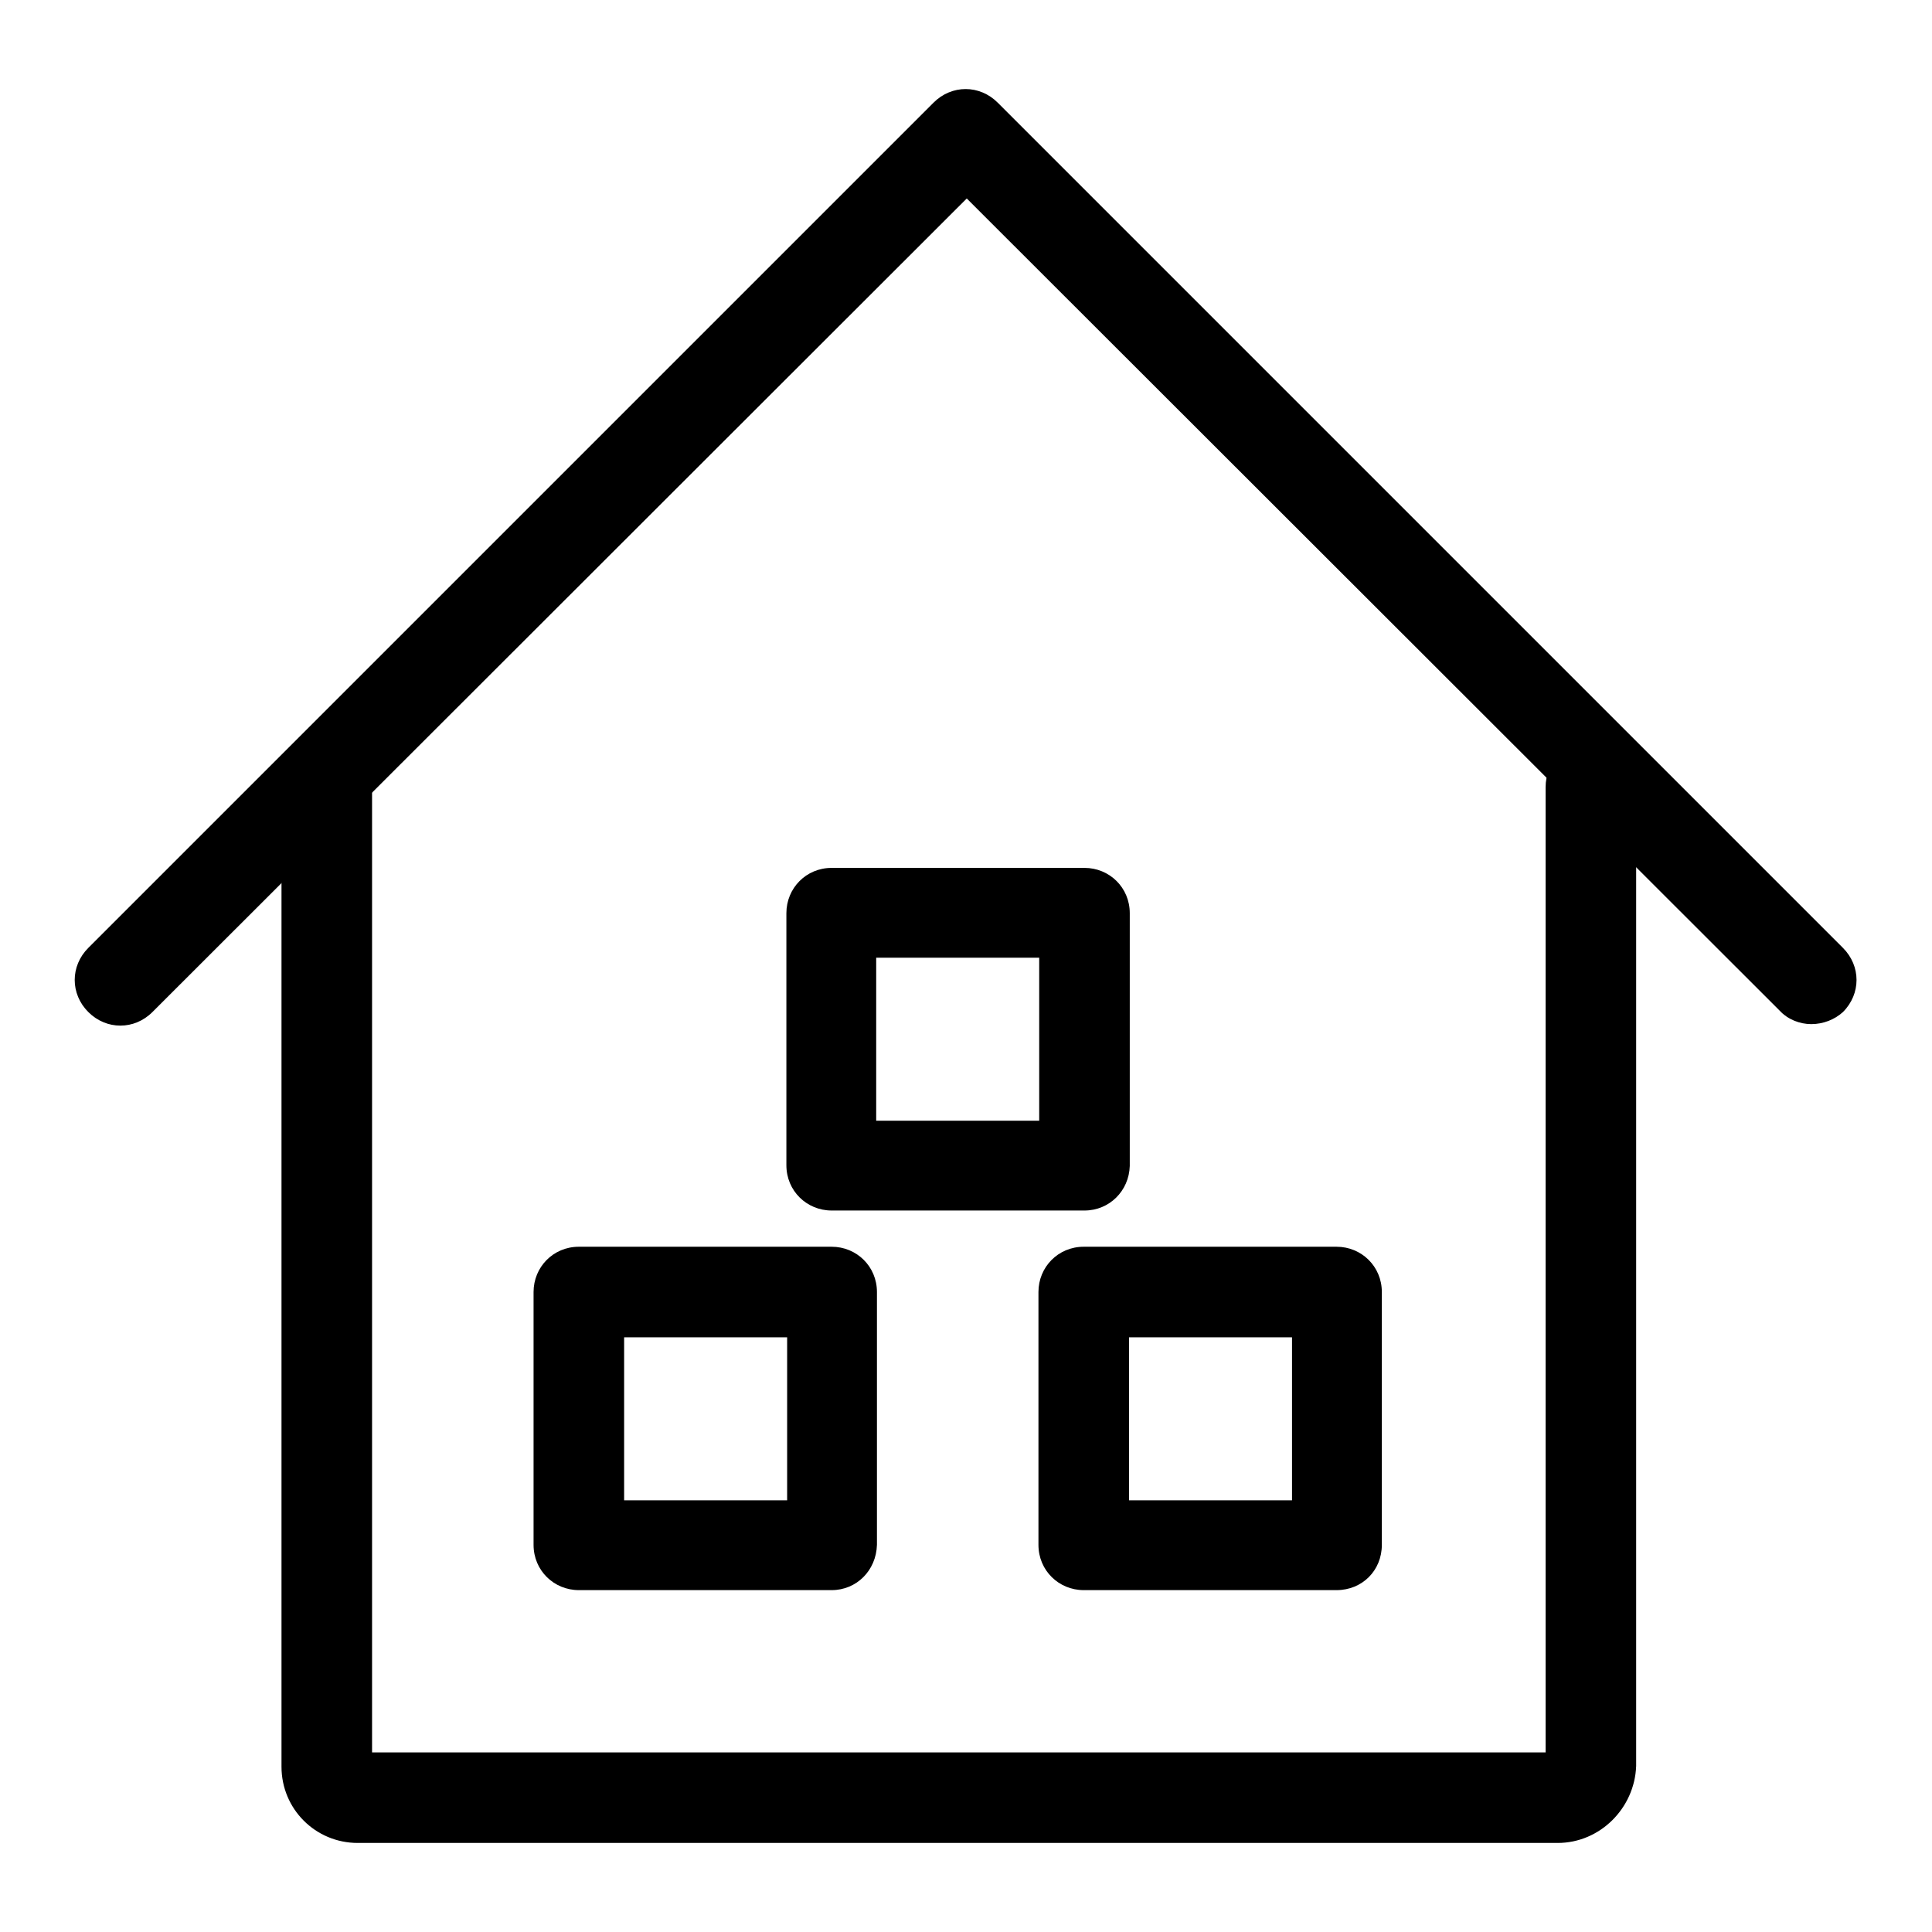
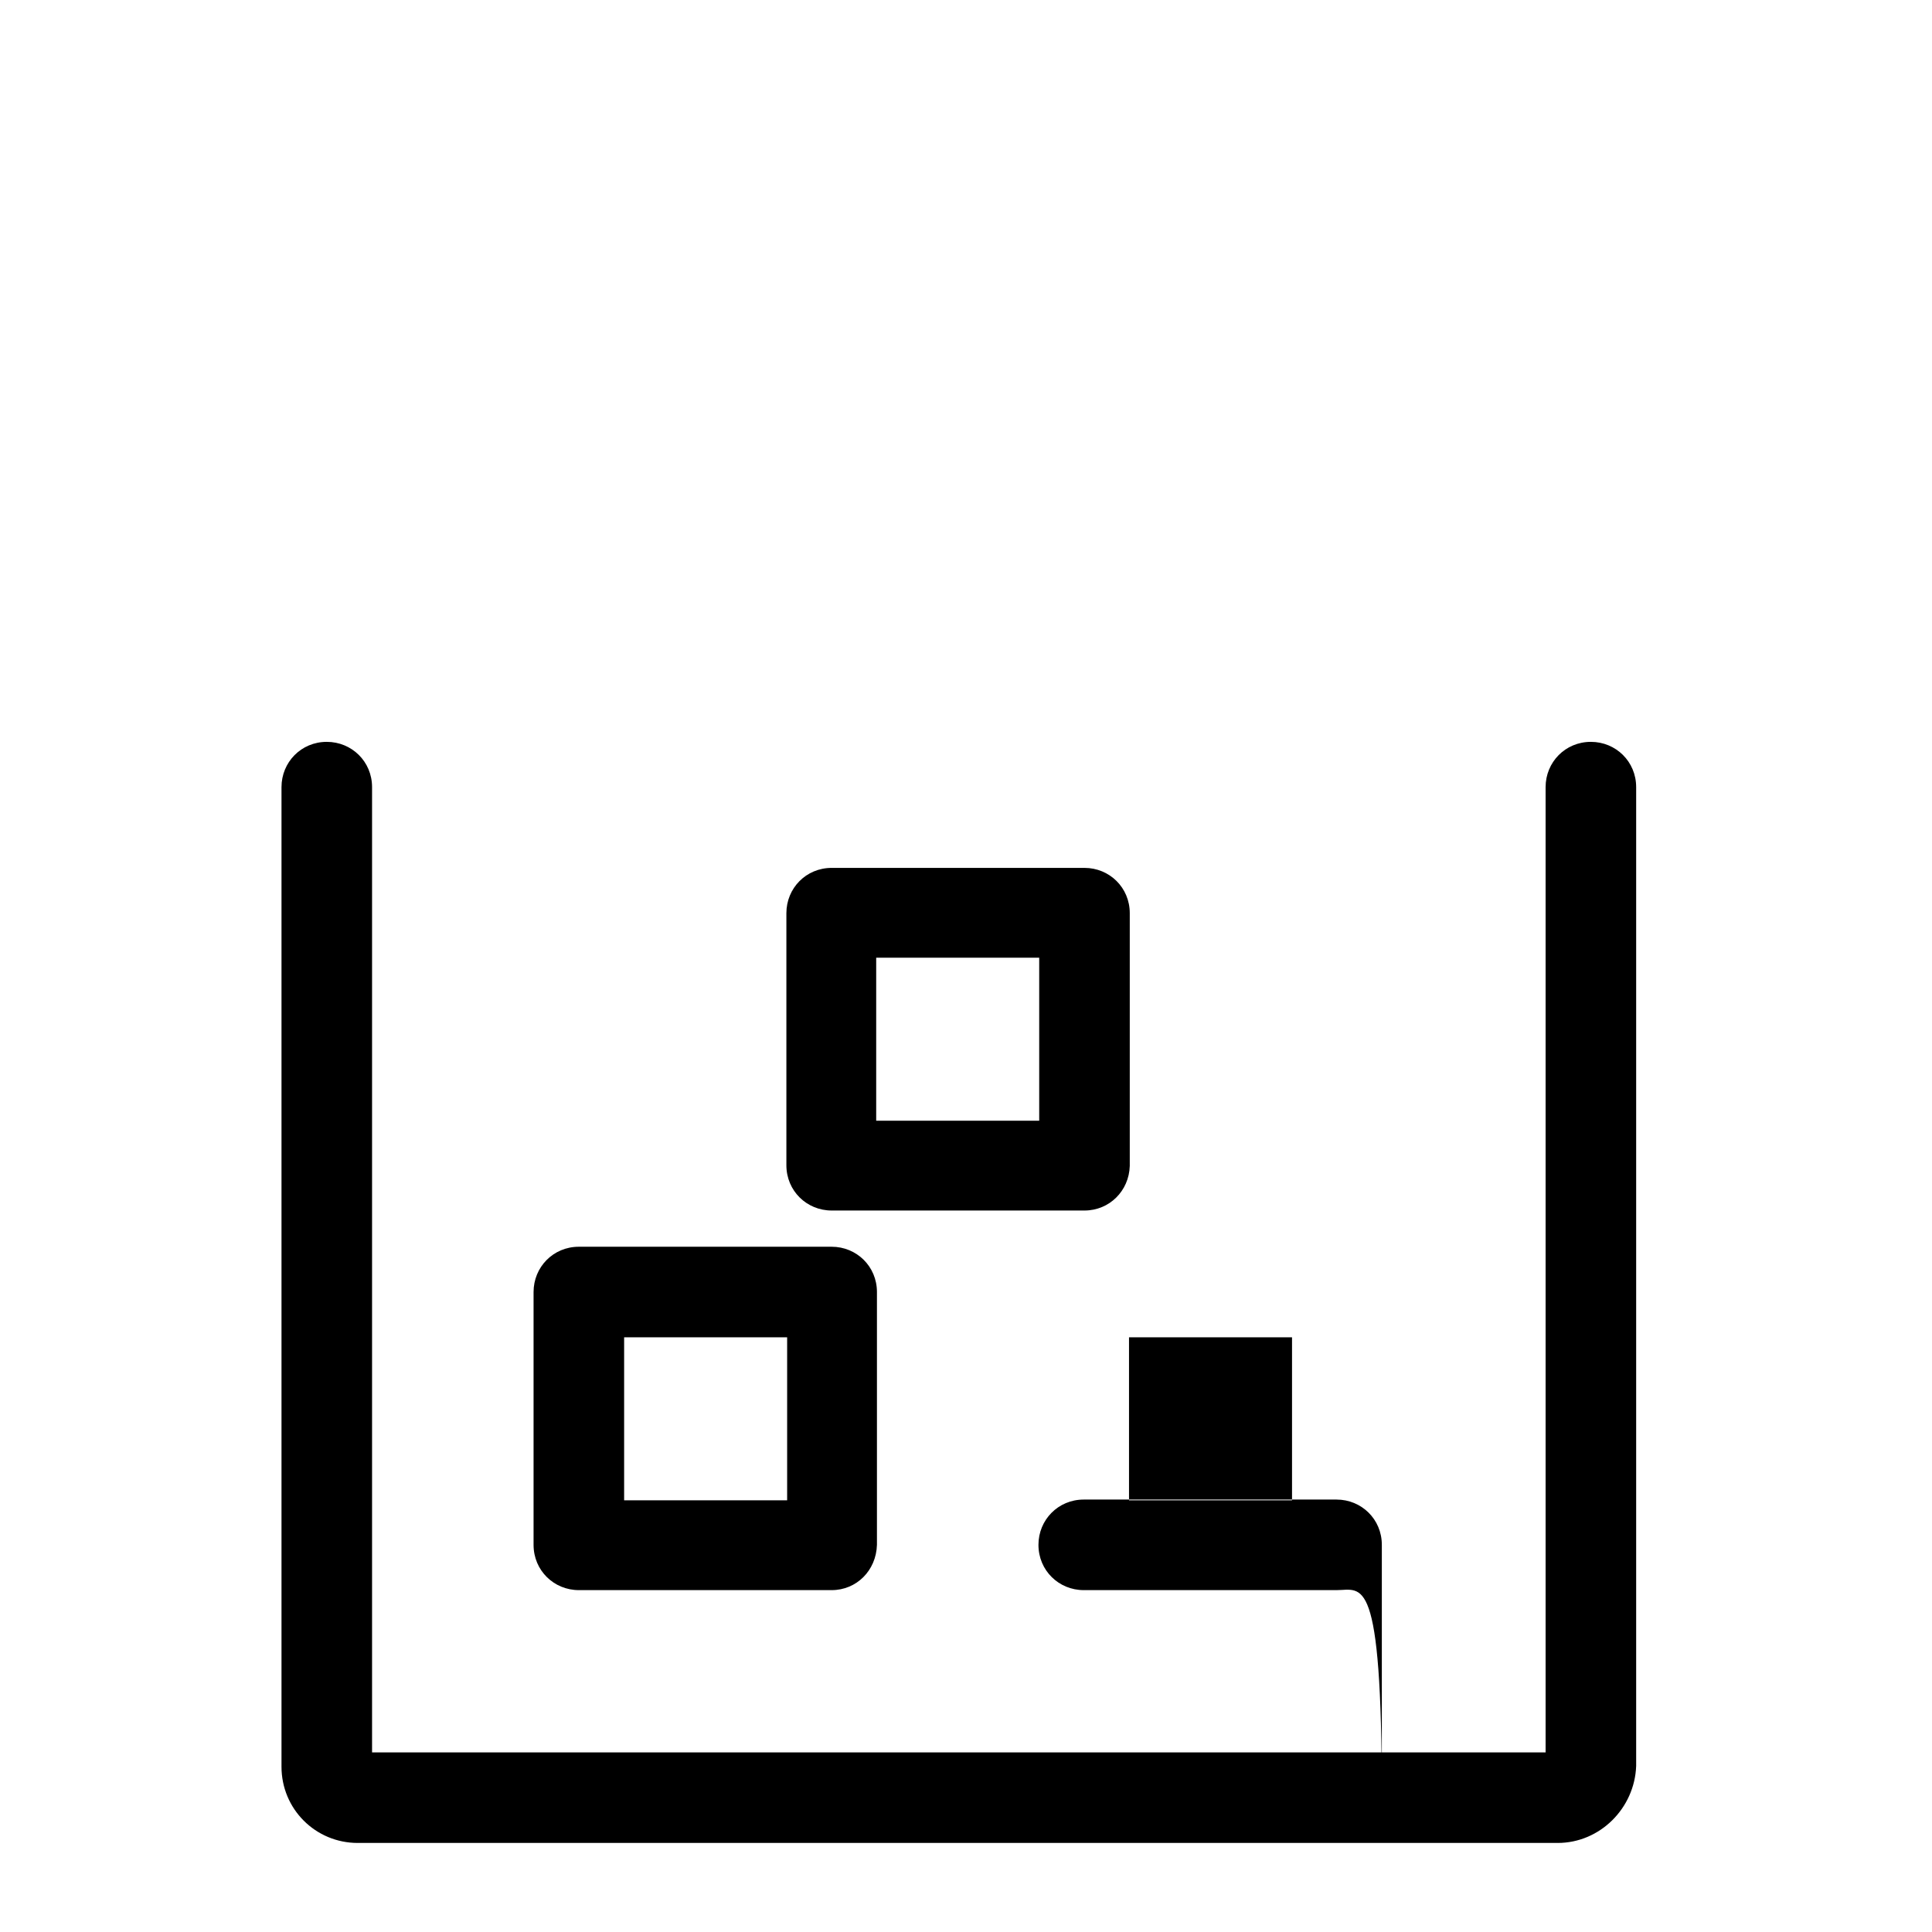
<svg xmlns="http://www.w3.org/2000/svg" version="1.1" x="0px" y="0px" viewBox="0 0 256 256" enable-background="new 0 0 256 256" xml:space="preserve">
  <g>
-     <path fill="#000000" d="M206.4,244.2h-159c-5.6,0-10.1-4.5-10.1-10.1V104.3c0-3.3,2.6-6,6-6c3.3,0,6,2.6,6,6v127.9h155.5V104.3 c0-3.3,2.6-6,6-6c3.3,0,6,2.6,6,6V234C216.6,239.6,212,244.2,206.4,244.2L206.4,244.2z M177.1,210.7h-33.5c-3.3,0-6-2.6-6-6v-33.5 c0-3.3,2.6-6,6-6h33.5c3.3,0,6,2.6,6,6v33.5C183.1,208.1,180.5,210.7,177.1,210.7z M149.6,198.8h21.6v-21.6h-21.6V198.8z  M110.2,210.7H76.7c-3.3,0-6-2.6-6-6v-33.5c0-3.3,2.6-6,6-6h33.5c3.3,0,6,2.6,6,6v33.5C116.1,208.1,113.5,210.7,110.2,210.7z  M82.7,198.8h21.6v-21.6H82.7V198.8z M143.7,160.4h-33.5c-3.3,0-6-2.6-6-6V121c0-3.3,2.6-6,6-6h33.5c3.3,0,6,2.6,6,6v33.5 C149.6,157.8,147,160.4,143.7,160.4z M116.1,148.5h21.6v-21.6h-21.6V148.5L116.1,148.5z" />
-     <path fill="#000000" d="M240,135.7c-1.5,0-3.1-0.6-4.2-1.8L128.1,26.3L20.2,134.1c-2.4,2.4-6.1,2.4-8.5,0c-2.4-2.4-2.4-6.1,0-8.5 l112-112c2.4-2.4,6.1-2.4,8.5,0l112,112c2.4,2.4,2.4,6.1,0,8.5C243.1,135.1,241.6,135.7,240,135.7L240,135.7z" />
+     <path fill="#000000" d="M206.4,244.2h-159c-5.6,0-10.1-4.5-10.1-10.1V104.3c0-3.3,2.6-6,6-6c3.3,0,6,2.6,6,6v127.9h155.5V104.3 c0-3.3,2.6-6,6-6c3.3,0,6,2.6,6,6V234C216.6,239.6,212,244.2,206.4,244.2L206.4,244.2z M177.1,210.7h-33.5c-3.3,0-6-2.6-6-6c0-3.3,2.6-6,6-6h33.5c3.3,0,6,2.6,6,6v33.5C183.1,208.1,180.5,210.7,177.1,210.7z M149.6,198.8h21.6v-21.6h-21.6V198.8z  M110.2,210.7H76.7c-3.3,0-6-2.6-6-6v-33.5c0-3.3,2.6-6,6-6h33.5c3.3,0,6,2.6,6,6v33.5C116.1,208.1,113.5,210.7,110.2,210.7z  M82.7,198.8h21.6v-21.6H82.7V198.8z M143.7,160.4h-33.5c-3.3,0-6-2.6-6-6V121c0-3.3,2.6-6,6-6h33.5c3.3,0,6,2.6,6,6v33.5 C149.6,157.8,147,160.4,143.7,160.4z M116.1,148.5h21.6v-21.6h-21.6V148.5L116.1,148.5z" />
  </g>
</svg>